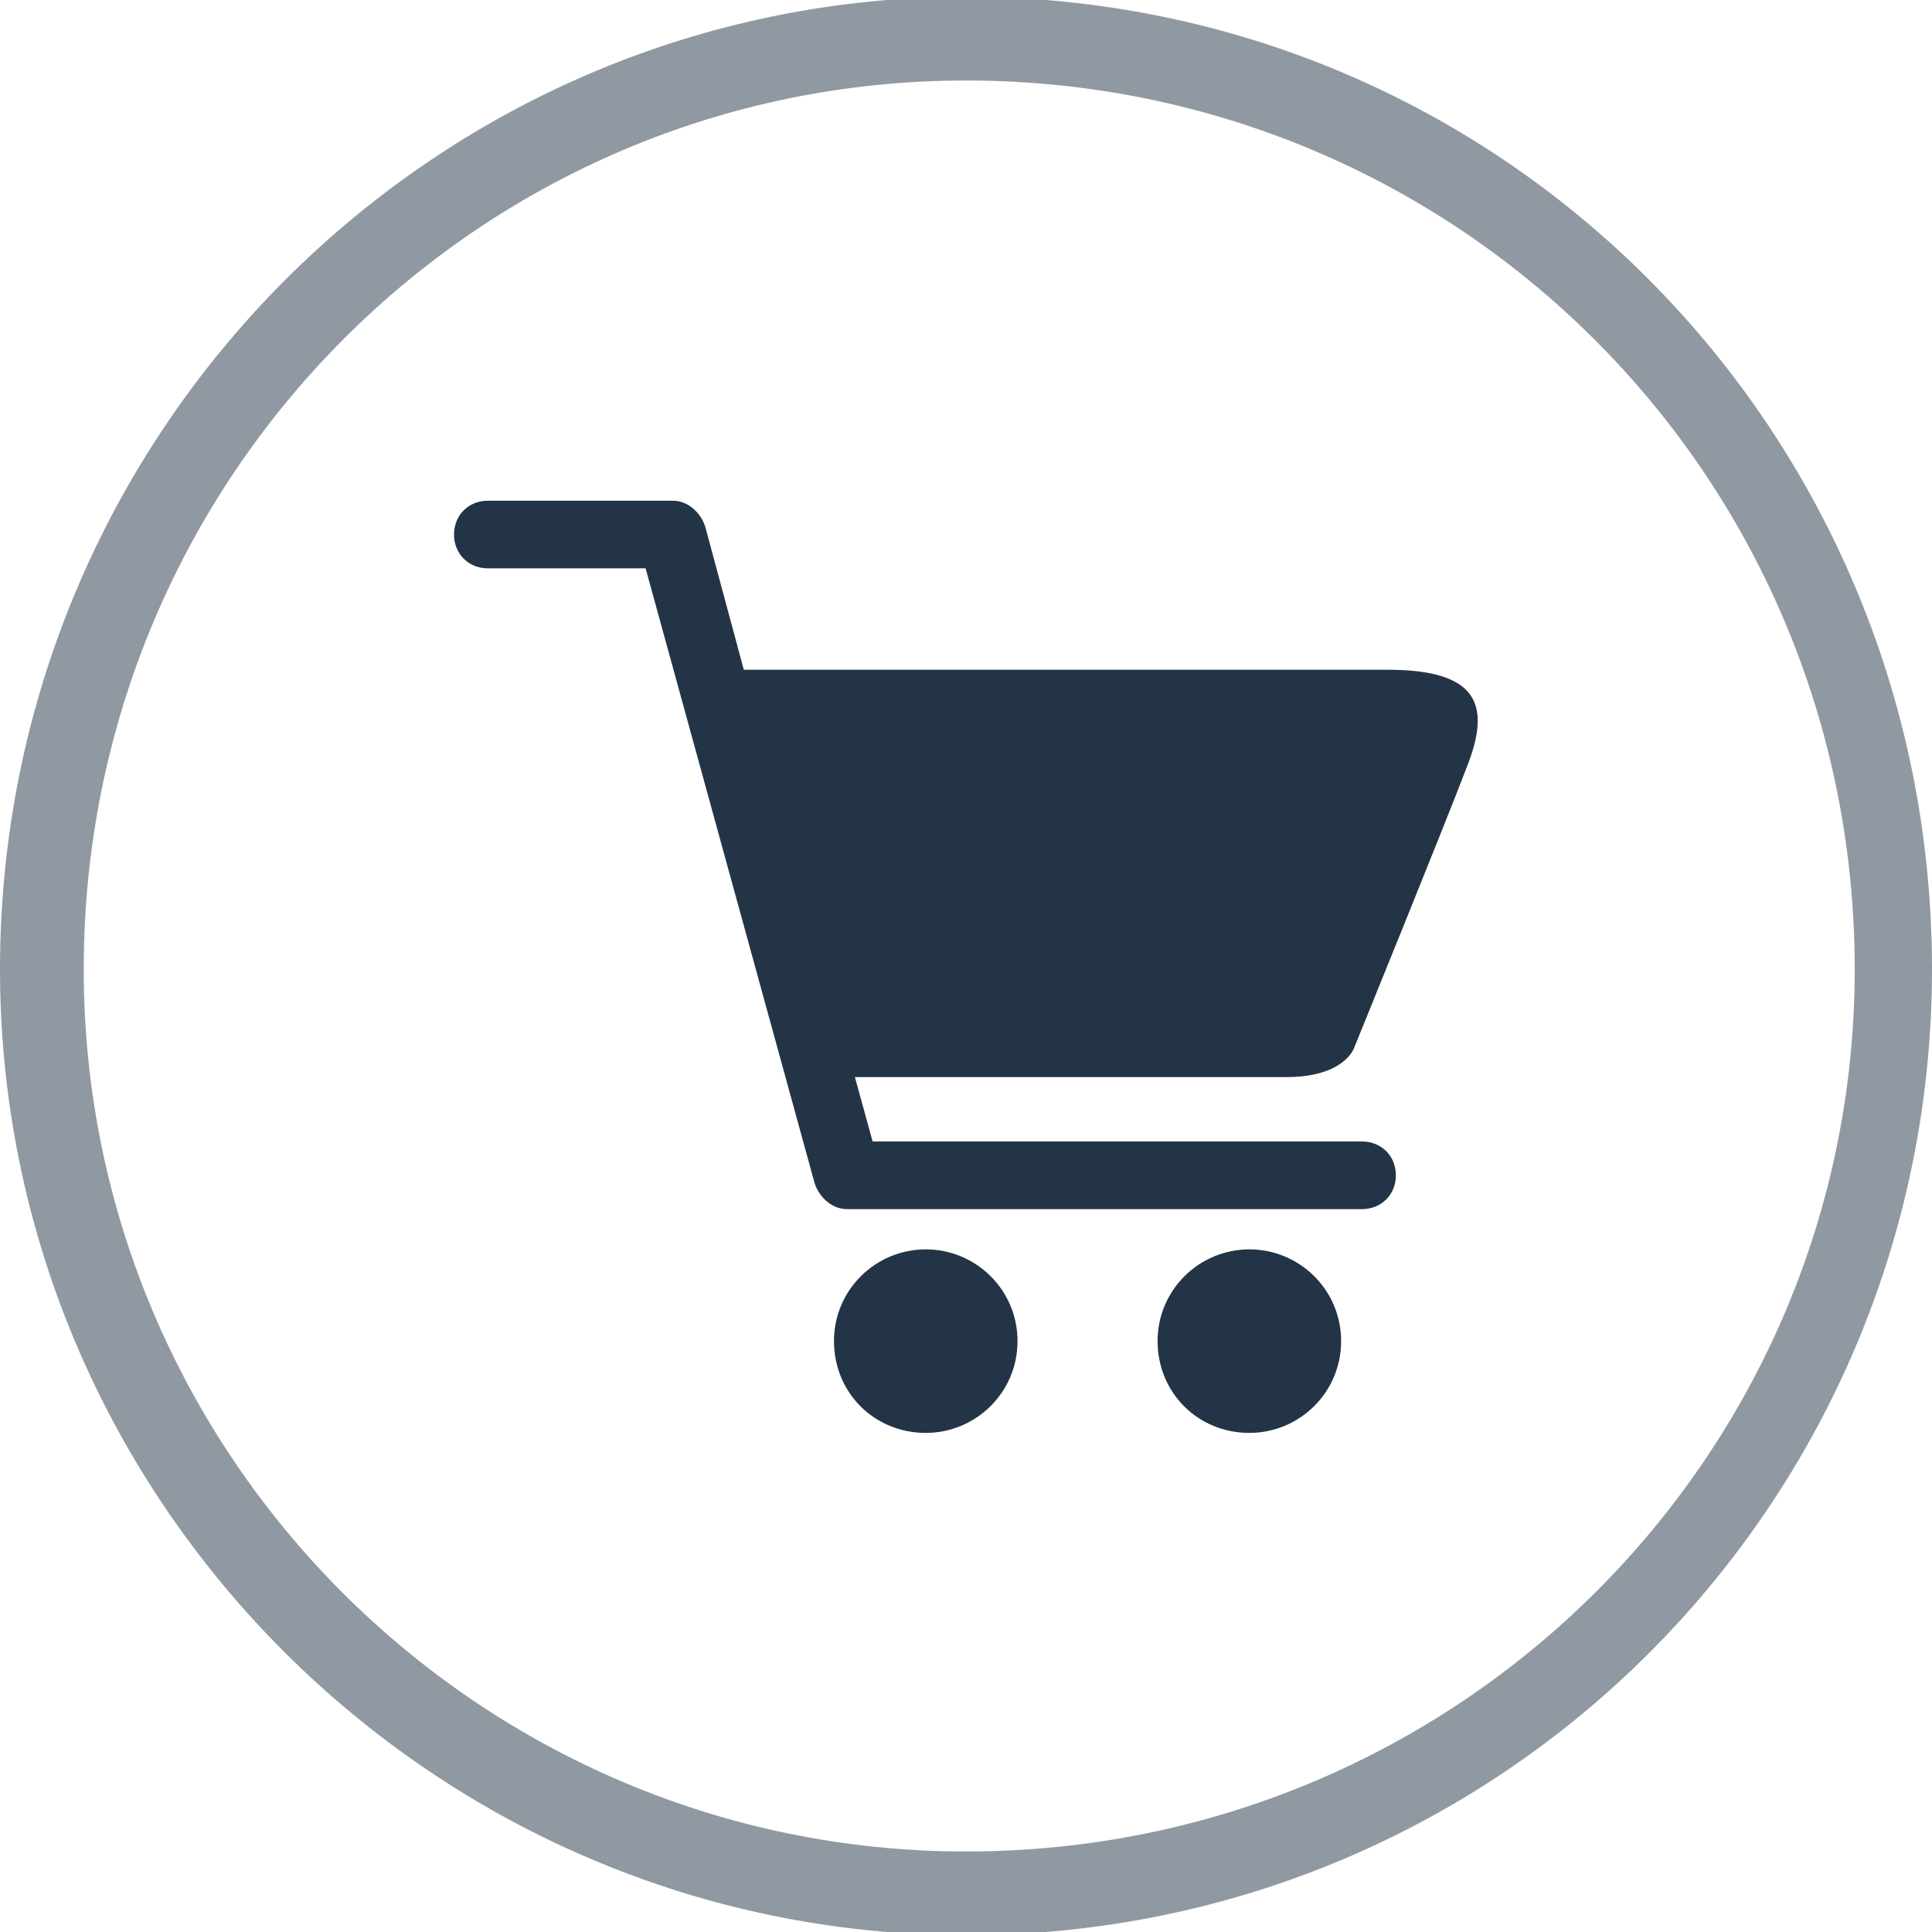
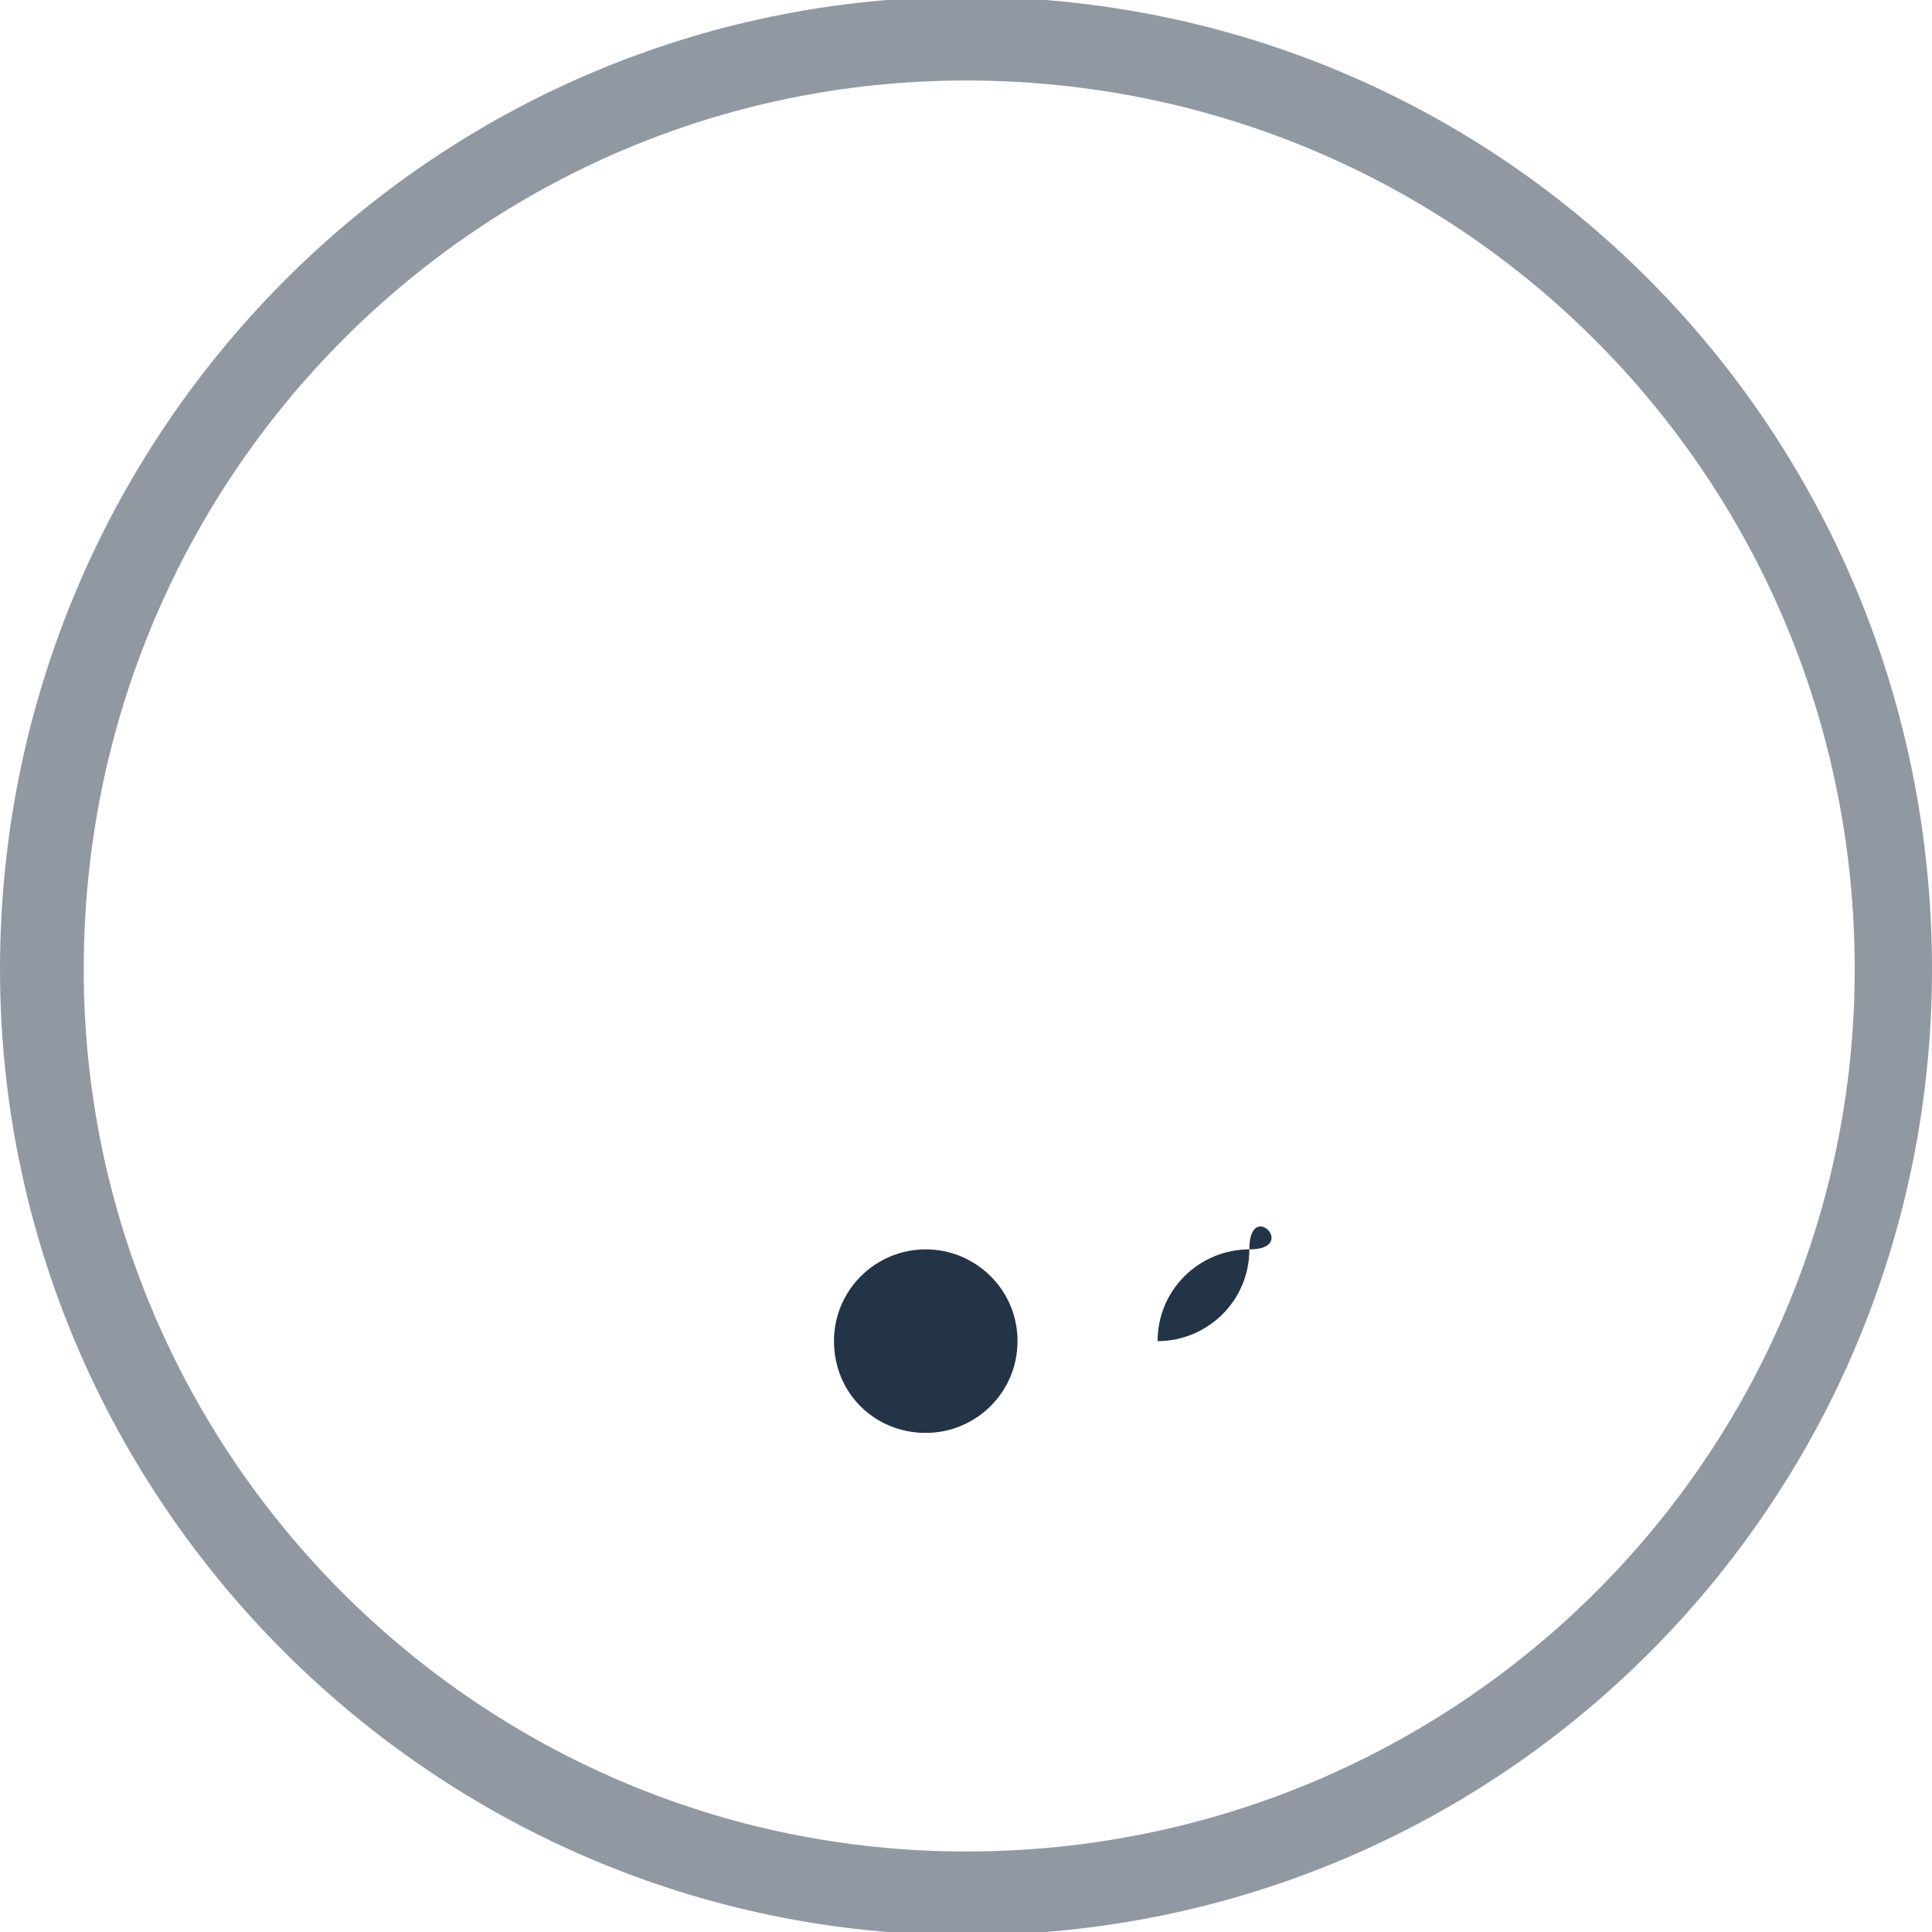
<svg xmlns="http://www.w3.org/2000/svg" version="1.1" id="Layer_1" x="0px" y="0px" viewBox="0 0 120 120" style="enable-background:new 0 0 120 120;" xml:space="preserve">
  <style type="text/css">
	.st0{opacity:0.5;fill:#233447;enable-background:new    ;}
	.st1{fill:#233447;}
</style>
  <g>
-     <path class="st0" d="M-302.4-0.2c-33,0-60,27-60,60.4c0,33,27,60,60,60c33.4,0,60-27,60-60C-242.4,26.8-269-0.2-302.4-0.2z    M-302.4,115c-30.2,0-54.8-24.6-54.8-54.8c0-30.6,24.6-55.2,54.8-55.2c30.6,0,55.2,24.6,55.2,55.2C-247.2,90.4-271.8,115-302.4,115   z" />
-   </g>
+     </g>
  <g>
    <path class="st0" d="M60-0.2c-33,0-60,27-60,60.4c0,33,27,60,60,60c33.4,0,60-27,60-60C120,26.8,93.4-0.2,60-0.2z M60,115   C29.8,115,5.2,90.4,5.2,60.2C5.2,29.6,29.8,5,60,5c30.6,0,55.2,24.6,55.2,55.2C115.2,90.4,90.6,115,60,115z" />
  </g>
  <g>
-     <path class="st1" d="M-302.2,93.6c-3.1,0-6.1-0.1-9.2,0c-2.1,0.1-3.7-0.9-5.4-1.8c-0.2-0.1-0.5-0.5-0.5-0.8c0-4.1,0-8.1,0-12.2   c0-0.3,0.3-0.8,0.6-0.9c3-0.6,6-1.5,9.1-1.7c1.8-0.1,3.7,0.8,5.5,1.3c4.5,1.2,9.1,2.4,13.6,3.7c1.3,0.3,2.3,1,2.3,2.5   c0.1,1.4-0.7,2.2-2,2.6c-0.4,0.1-1,0.1-1.4,0c-4.7-1.3-9.5-2.5-14.2-3.8c-0.7-0.2-1.6-0.6-2,0.5c-0.4,1.2,0.5,1.5,1.4,1.8   c4.5,1.2,9,2.4,13.5,3.6c3.8,1,6.2-0.6,6.9-4.4c0.1-0.4,0.4-0.9,0.8-1.1c3.9-2.3,7.8-4.6,11.8-6.8c1.5-0.9,3-0.4,3.8,1.1   c0.7,1.3,0.2,2.6-1.4,3.5c-6.7,3.8-13.3,7.8-20,11.5c-1.3,0.7-2.9,1.1-4.3,1.2C-296.2,93.8-299.2,93.6-302.2,93.6z" />
    <path class="st1" d="M-304.6,68.8c1.5-1.5,3-3,4.6-4.3c0.9-0.7,0.9-1.5,0.6-2.5c-0.2-0.5-0.3-1-0.3-1.5c-0.2-1.7-0.8-3-2.7-3.1   c-0.8,0-1.6-0.5-2.4-0.5c-0.6,0-1.4,0.2-1.8,0.6c-1.6,1.5-3.2,3.1-4.7,4.6c-0.1,0-0.3-0.1-0.4-0.1c0-0.7-0.2-1.4-0.1-2.1   c0.7-5.1,4.9-8.7,9.8-8.1c2.9,0.3,5-0.6,7-2.7c2.8-3,5.8-5.8,8.6-8.8c1.3-1.4,1.8-3.1,1.4-5c-1-5.3,4-10.7,9.3-10.2   c0.3,0,0.6,0.1,1.2,0.3c-1.5,1.5-2.7,2.9-4.2,4.1c-1.1,1-1.4,2-1.1,3.3c1.1,4.6,0,3.6,4.8,4.7c1.3,0.3,2.2,0,3.1-1   c1.2-1.5,2.6-2.8,4.1-4.5c0.8,2.4,0.3,4.2-0.5,5.9c-1.6,3.3-5.8,5.4-9.4,4.8c-1.8-0.3-3.6,0.1-4.9,1.4c-3.2,3.1-6.3,6.2-9.5,9.4   c-1.5,1.5-2.3,3.4-2,5.6c0.7,5.5-2.5,9.2-7.9,10.3c-0.7,0.1-1.5,0-2.3,0C-304.4,69.3-304.5,69-304.6,68.8z" />
    <path class="st1" d="M-327.3,74.7c2.6,0,5,0,7.5,0c0,6.8,0,13.5,0,20.3c-2.5,0-5,0-7.5,0C-327.3,88.3-327.3,81.5-327.3,74.7z" />
    <path class="st1" d="M-329.6,92.4c-2.7,0-5.2,0-7.9,0c0-2.5,0-5,0-7.4c0-2.5,0-4.9,0-7.5c2.6,0,5.2,0,7.9,0   C-329.6,82.3-329.6,87.3-329.6,92.4z" />
    <path class="st1" d="M-282.5,60c1.8-1.8,3.4-3.5,5.2-5.1c0.2-0.2,0.9-0.1,1.1,0.2c2.3,2.2,4.7,4.3,6.7,6.7c2.5,3,0.8,5.9-2.3,6.6   c-1,0.2-2.5-0.6-3.4-1.4C-277.6,64.9-279.8,62.6-282.5,60z" />
    <path class="st1" d="M-292.2,42.8c-0.6,0.6-1.1,1.2-1.8,1.9c-2.6-2.6-5-5.1-7.5-7.5c-0.9-0.8-2-1.3-3-2.1c-0.8-0.6-1.7-1.2-2.2-2   c-1.1-1.6-1.9-3.4-2.9-5.2c-0.1-0.2,0-0.6,0-0.9c0.3,0,0.6,0,0.8,0.1c1.9,1.1,3.9,2.1,5.8,3.2c0.2,0.1,0.5,0.4,0.6,0.6   c1.3,3.3,4,5.4,6.4,7.9C-294.8,40.2-293.5,41.5-292.2,42.8z" />
    <path class="st1" d="M-285.7,59.7c-0.5-0.4-1.1-0.6-1.2-1s0-1.1,0.3-1.5c2.3-2.4,4.7-4.8,7.1-7.1c0.3-0.3,1.4-0.3,1.6-0.1   c0.3,0.5,0.4,1.3,0.3,1.9c-0.1,0.5-0.8,0.9-1.2,1.3c-1.8,1.8-3.6,3.6-5.4,5.4C-284.6,59-285.2,59.3-285.7,59.7z" />
    <path class="st1" d="M-284,51.3c-0.5,0.4-1.1,1-1.8,1.7c-0.4-0.4-0.7-0.8-1.3-1.4c0.7-0.6,1.3-1,2-1.6   C-284.9,50.3-284.5,50.8-284,51.3z" />
  </g>
  <g>
-     <path class="st1" d="M84.1,65.1c0,0,5.7-14,7.1-17.7c1.4-3.7,0.5-5.8-5-5.8c-4.7,0-32,0-40,0l-2.4-8.9c-0.3-0.9-1.1-1.6-2-1.6H30.3   c-1.2,0-2.1,0.9-2.1,2.1c0,1.2,0.9,2.1,2.1,2.1h9.8l10.5,38.2c0.3,0.9,1.1,1.6,2,1.6h32c1.2,0,2.1-0.9,2.1-2.1   c0-1.2-0.9-2.1-2.1-2.1H54.2l-1.1-4c6.3,0,24,0,26.8,0C83.5,66.9,84.1,65.1,84.1,65.1z" />
    <path class="st1" d="M57.5,77.6c-3.1,0-5.7,2.5-5.7,5.7s2.5,5.7,5.7,5.7c3.1,0,5.7-2.5,5.7-5.7S60.6,77.6,57.5,77.6z" />
-     <path class="st1" d="M77.6,77.6c-3.1,0-5.7,2.5-5.7,5.7s2.5,5.7,5.7,5.7c3.1,0,5.7-2.5,5.7-5.7S80.7,77.6,77.6,77.6z" />
+     <path class="st1" d="M77.6,77.6c-3.1,0-5.7,2.5-5.7,5.7c3.1,0,5.7-2.5,5.7-5.7S80.7,77.6,77.6,77.6z" />
  </g>
</svg>